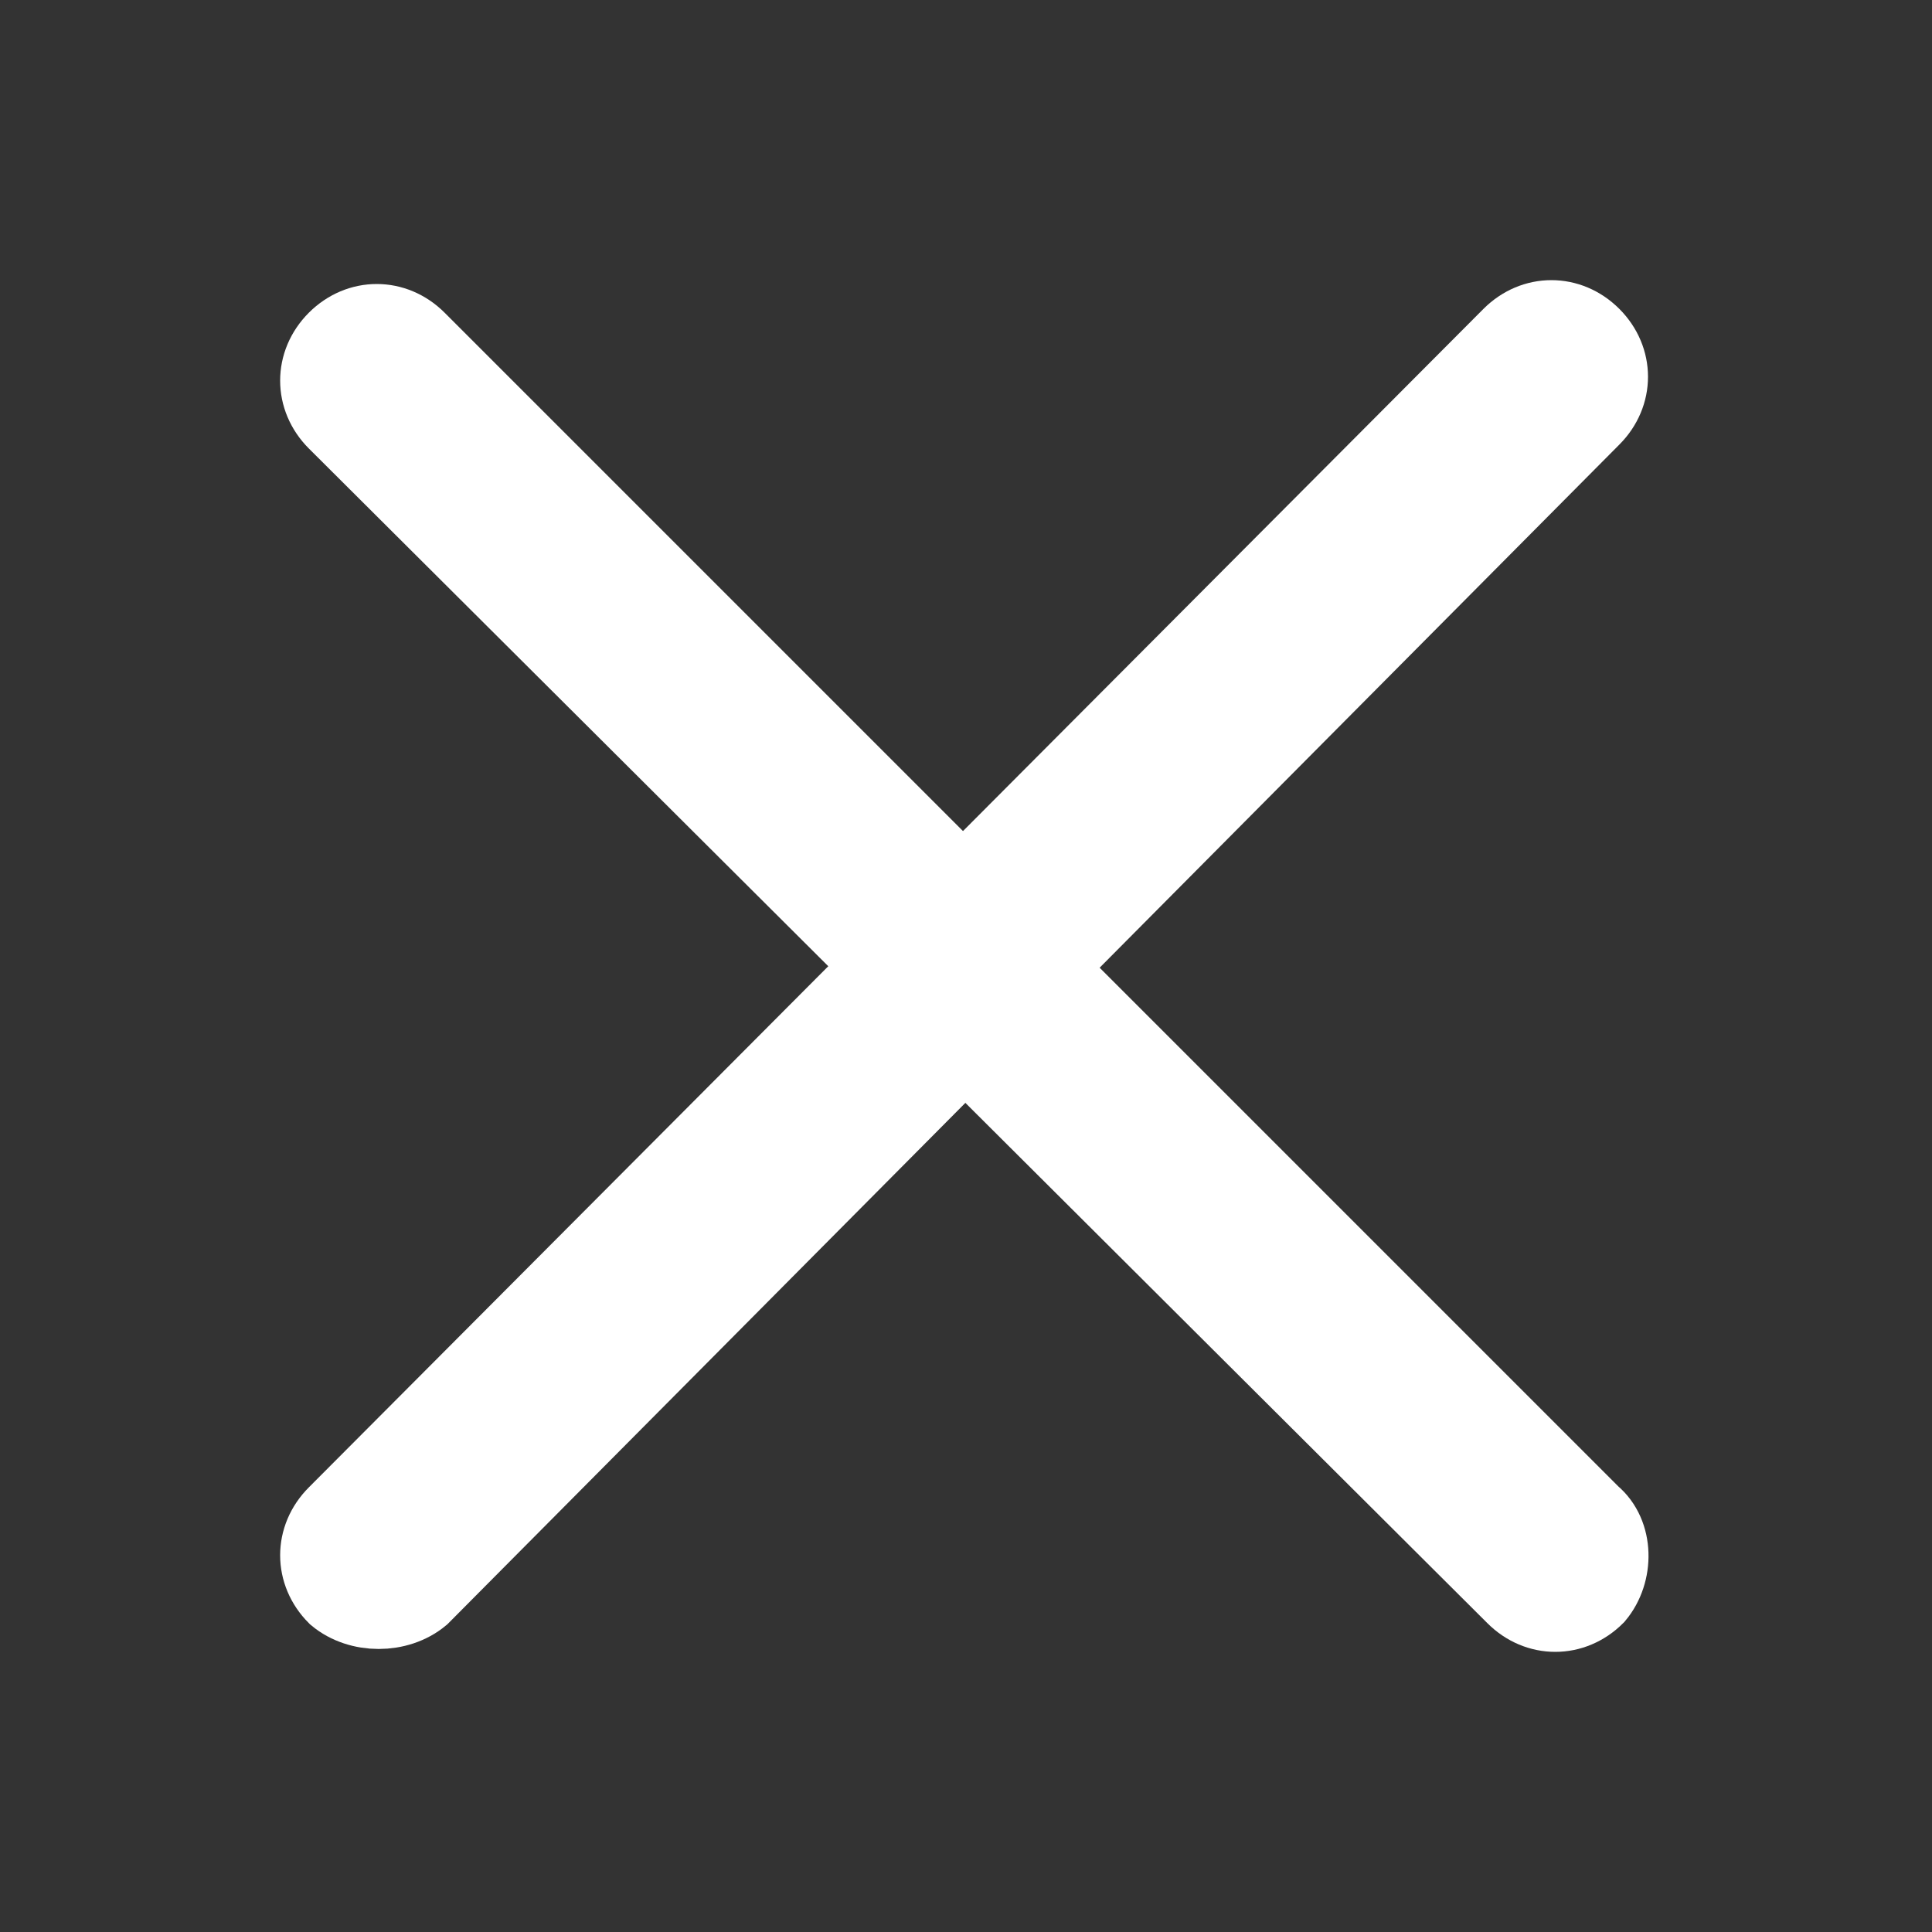
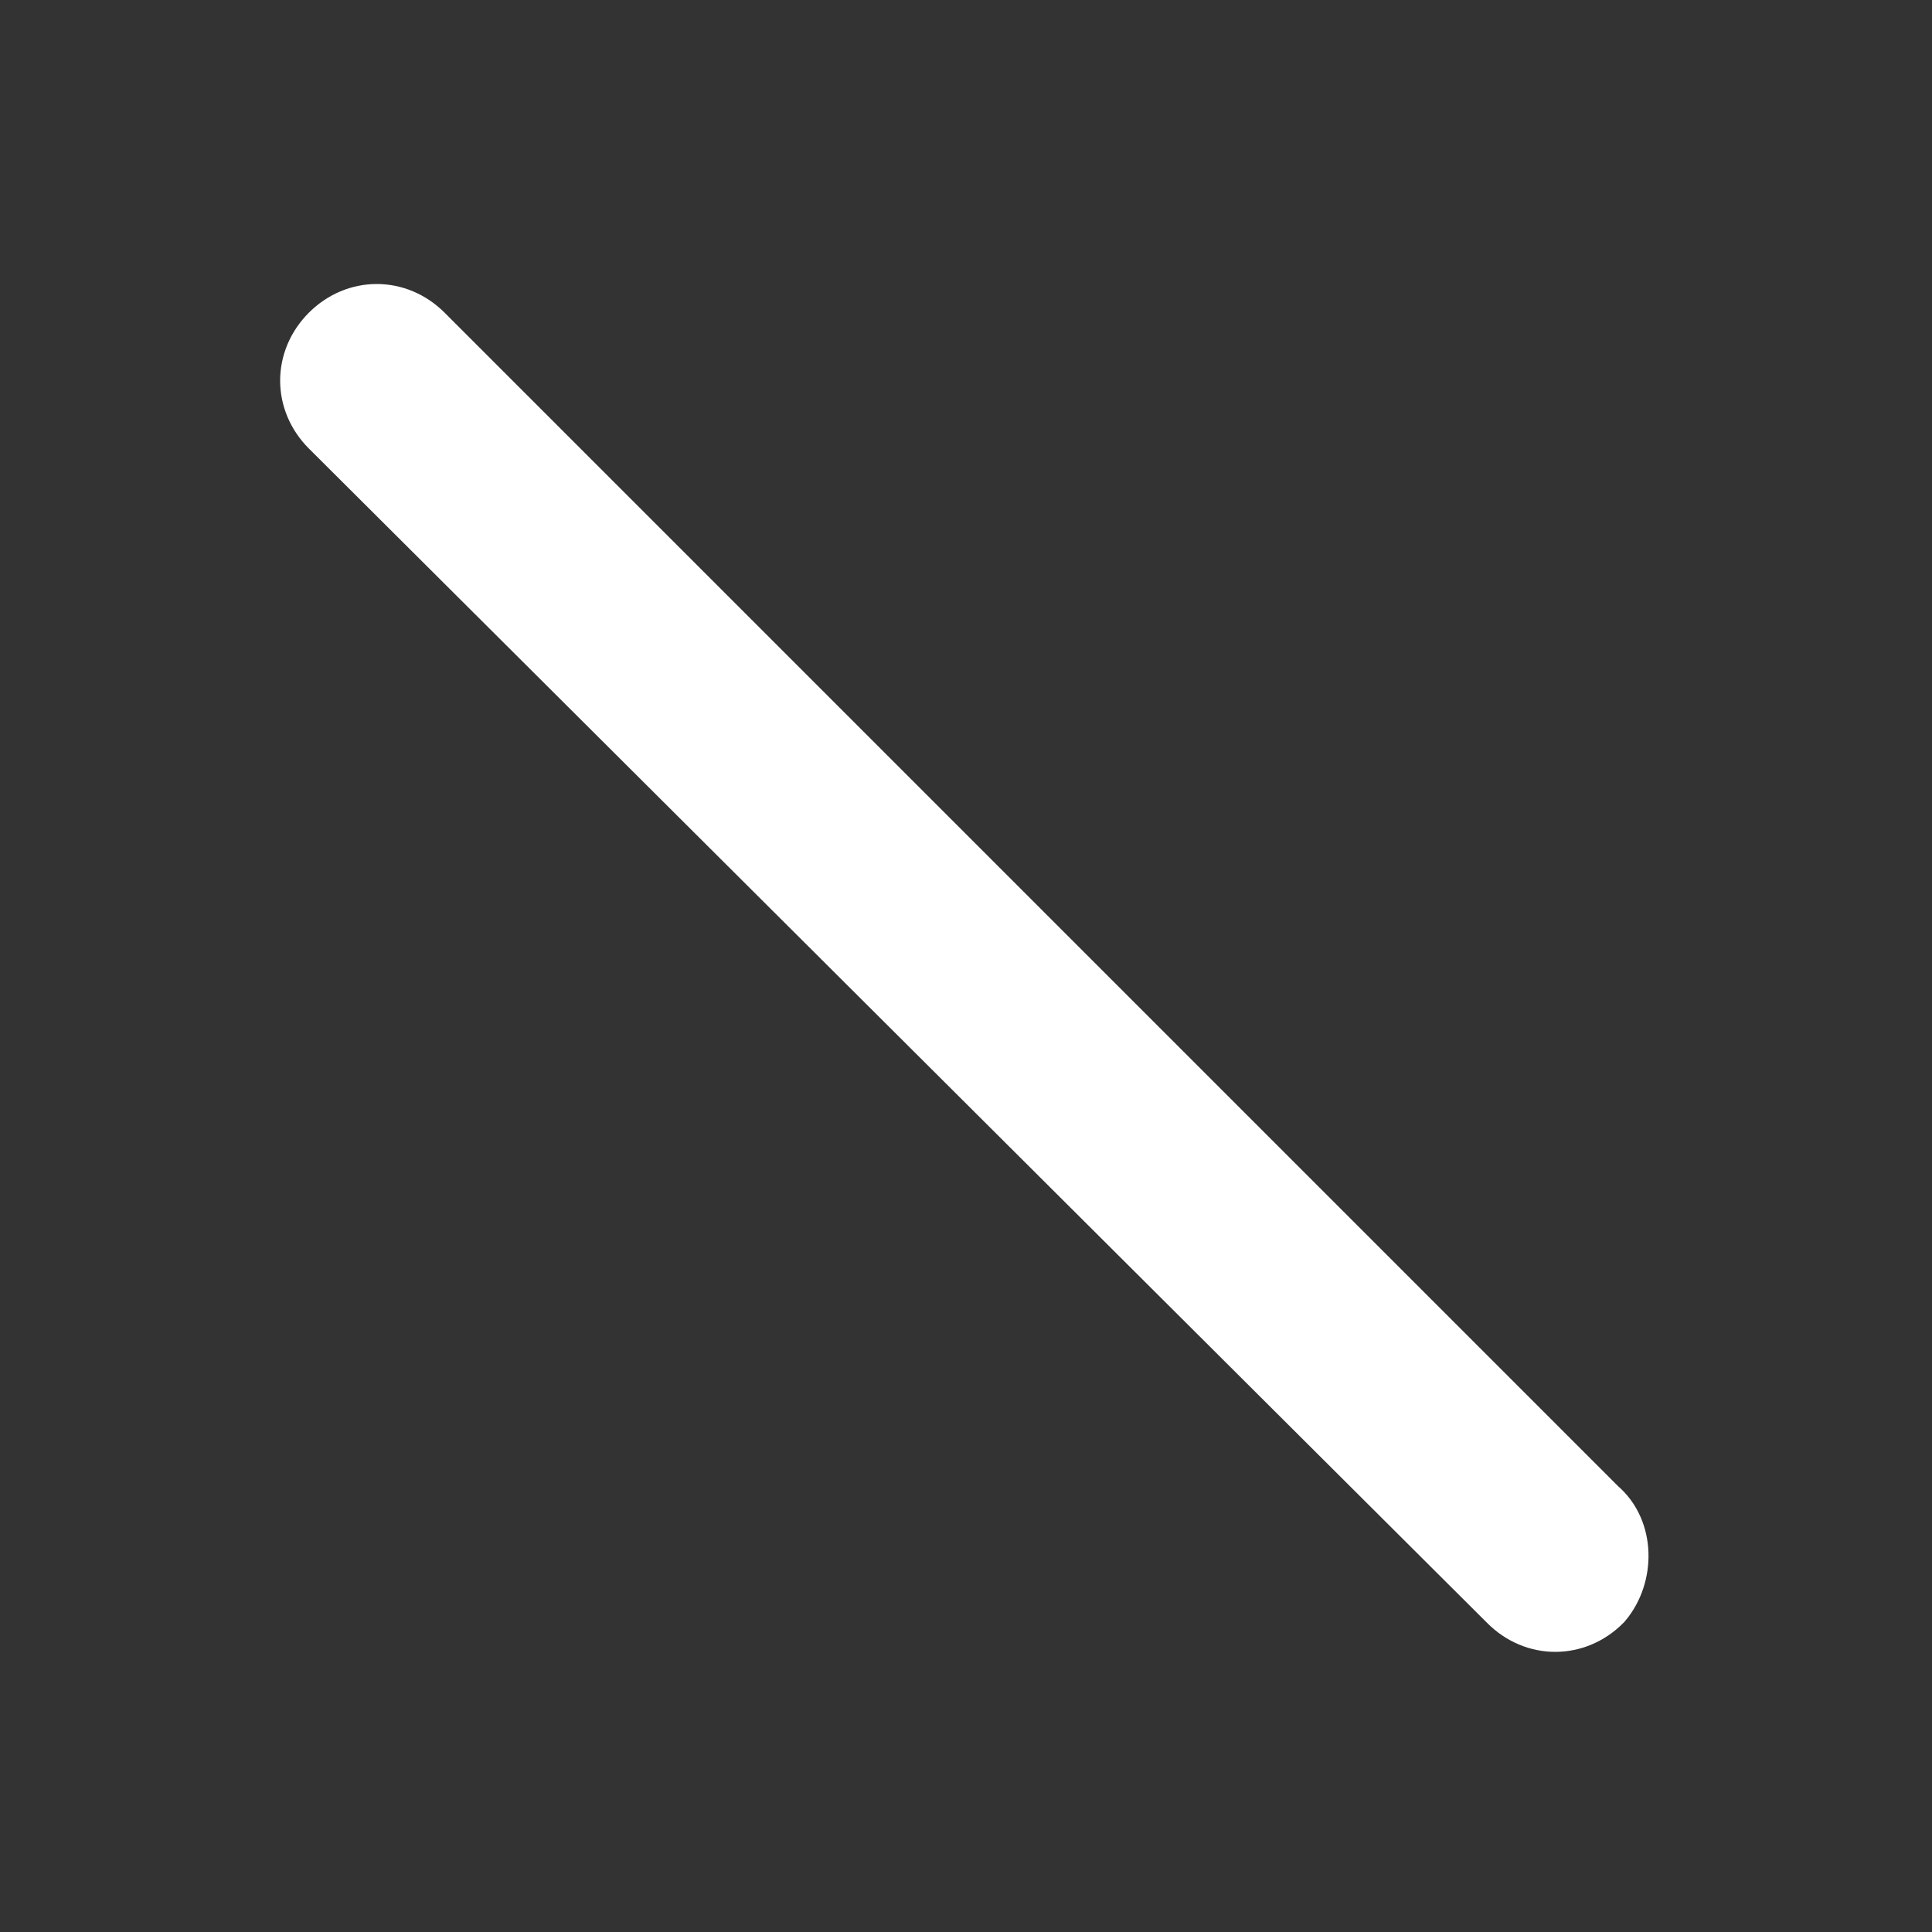
<svg xmlns="http://www.w3.org/2000/svg" version="1.1" id="图层_1" x="0px" y="0px" viewBox="0 0 50 50" style="enable-background:new 0 0 50 50;" xml:space="preserve">
  <rect x="0" y="0" width="50" height="50" fill="#333333" stroke="none" />
  <style type="text/css">
	.st0{fill:#FFFFFF;stroke:#FFFFFF;stroke-width:2;stroke-miterlimit:10;}
</style>
  <path class="st0" d="M41.3,41.3L41.3,41.3c-0.6,0.6-1.5,0.6-2.1,0L8.7,10.9c-0.6-0.6-0.6-1.5,0-2.1l0,0c0.6-0.6,1.5-0.6,2.1,0  l30.4,30.4C41.8,39.7,41.8,40.7,41.3,41.3z" />
-   <path class="st0" d="M8.7,41.3L8.7,41.3c-0.6-0.6-0.6-1.5,0-2.1L39.1,8.7c0.6-0.6,1.5-0.6,2.1,0l0,0c0.6,0.6,0.6,1.5,0,2.1  L10.9,41.3C10.3,41.8,9.3,41.8,8.7,41.3z" />
</svg>